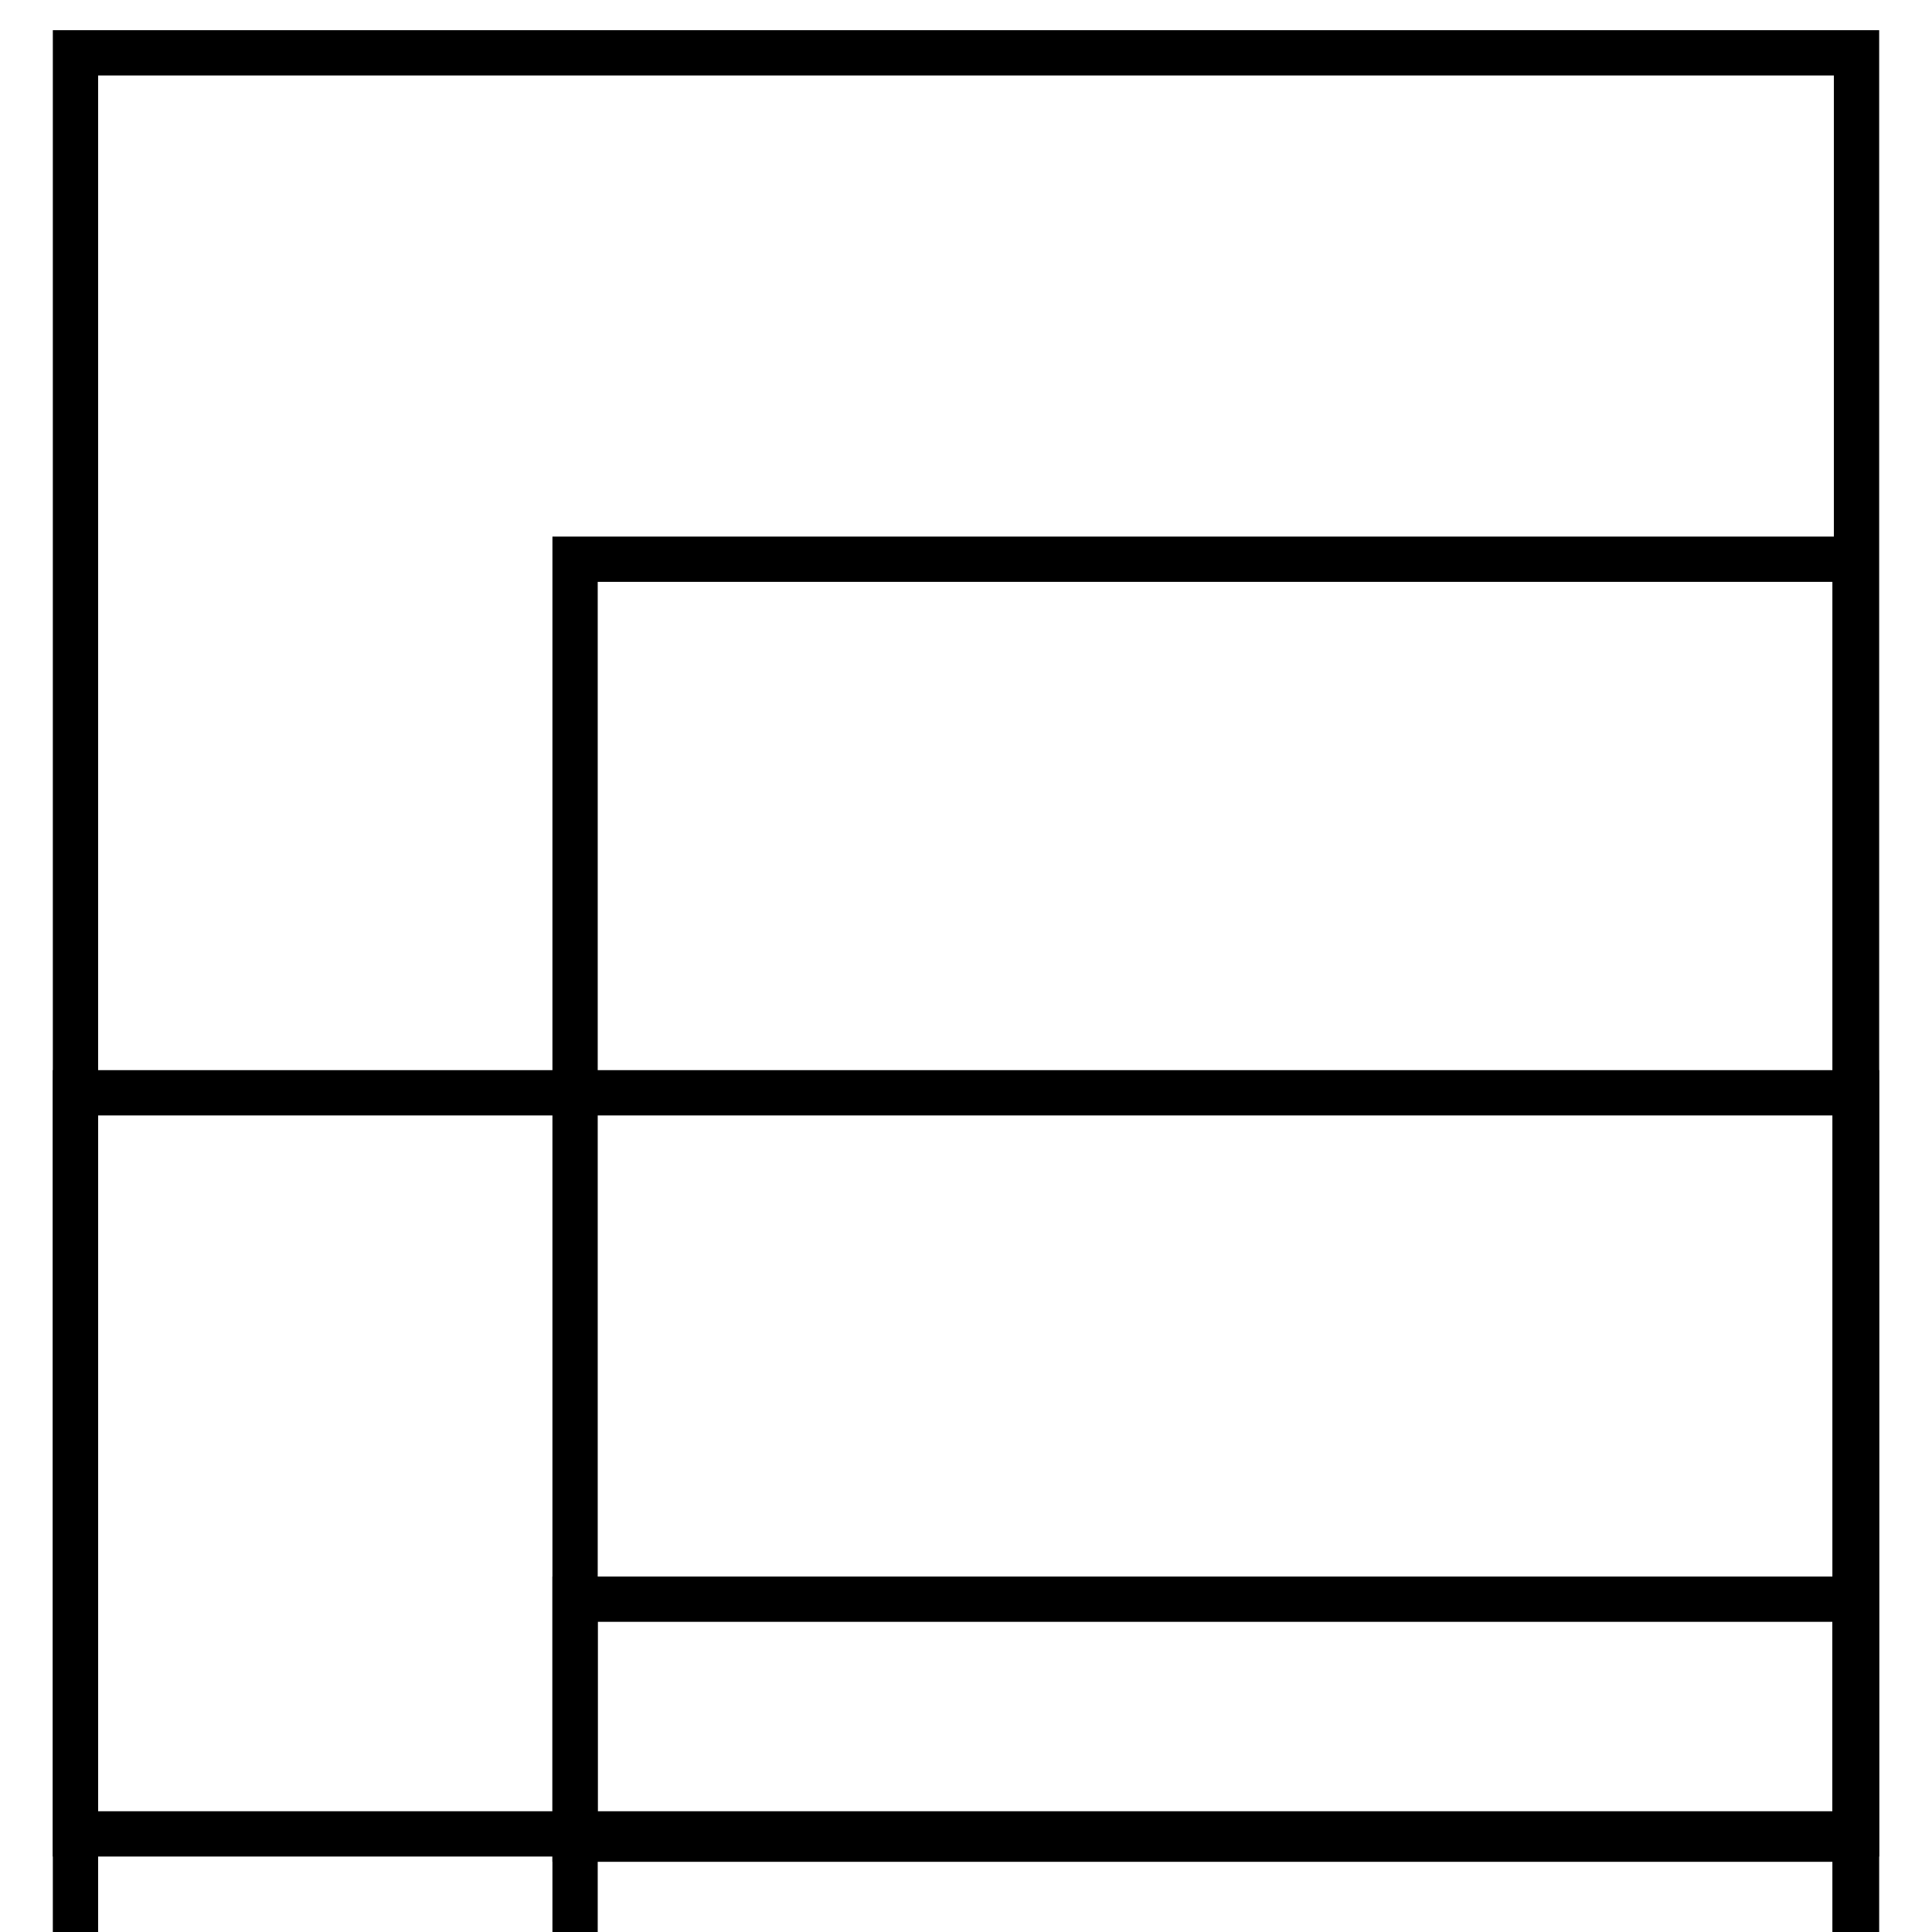
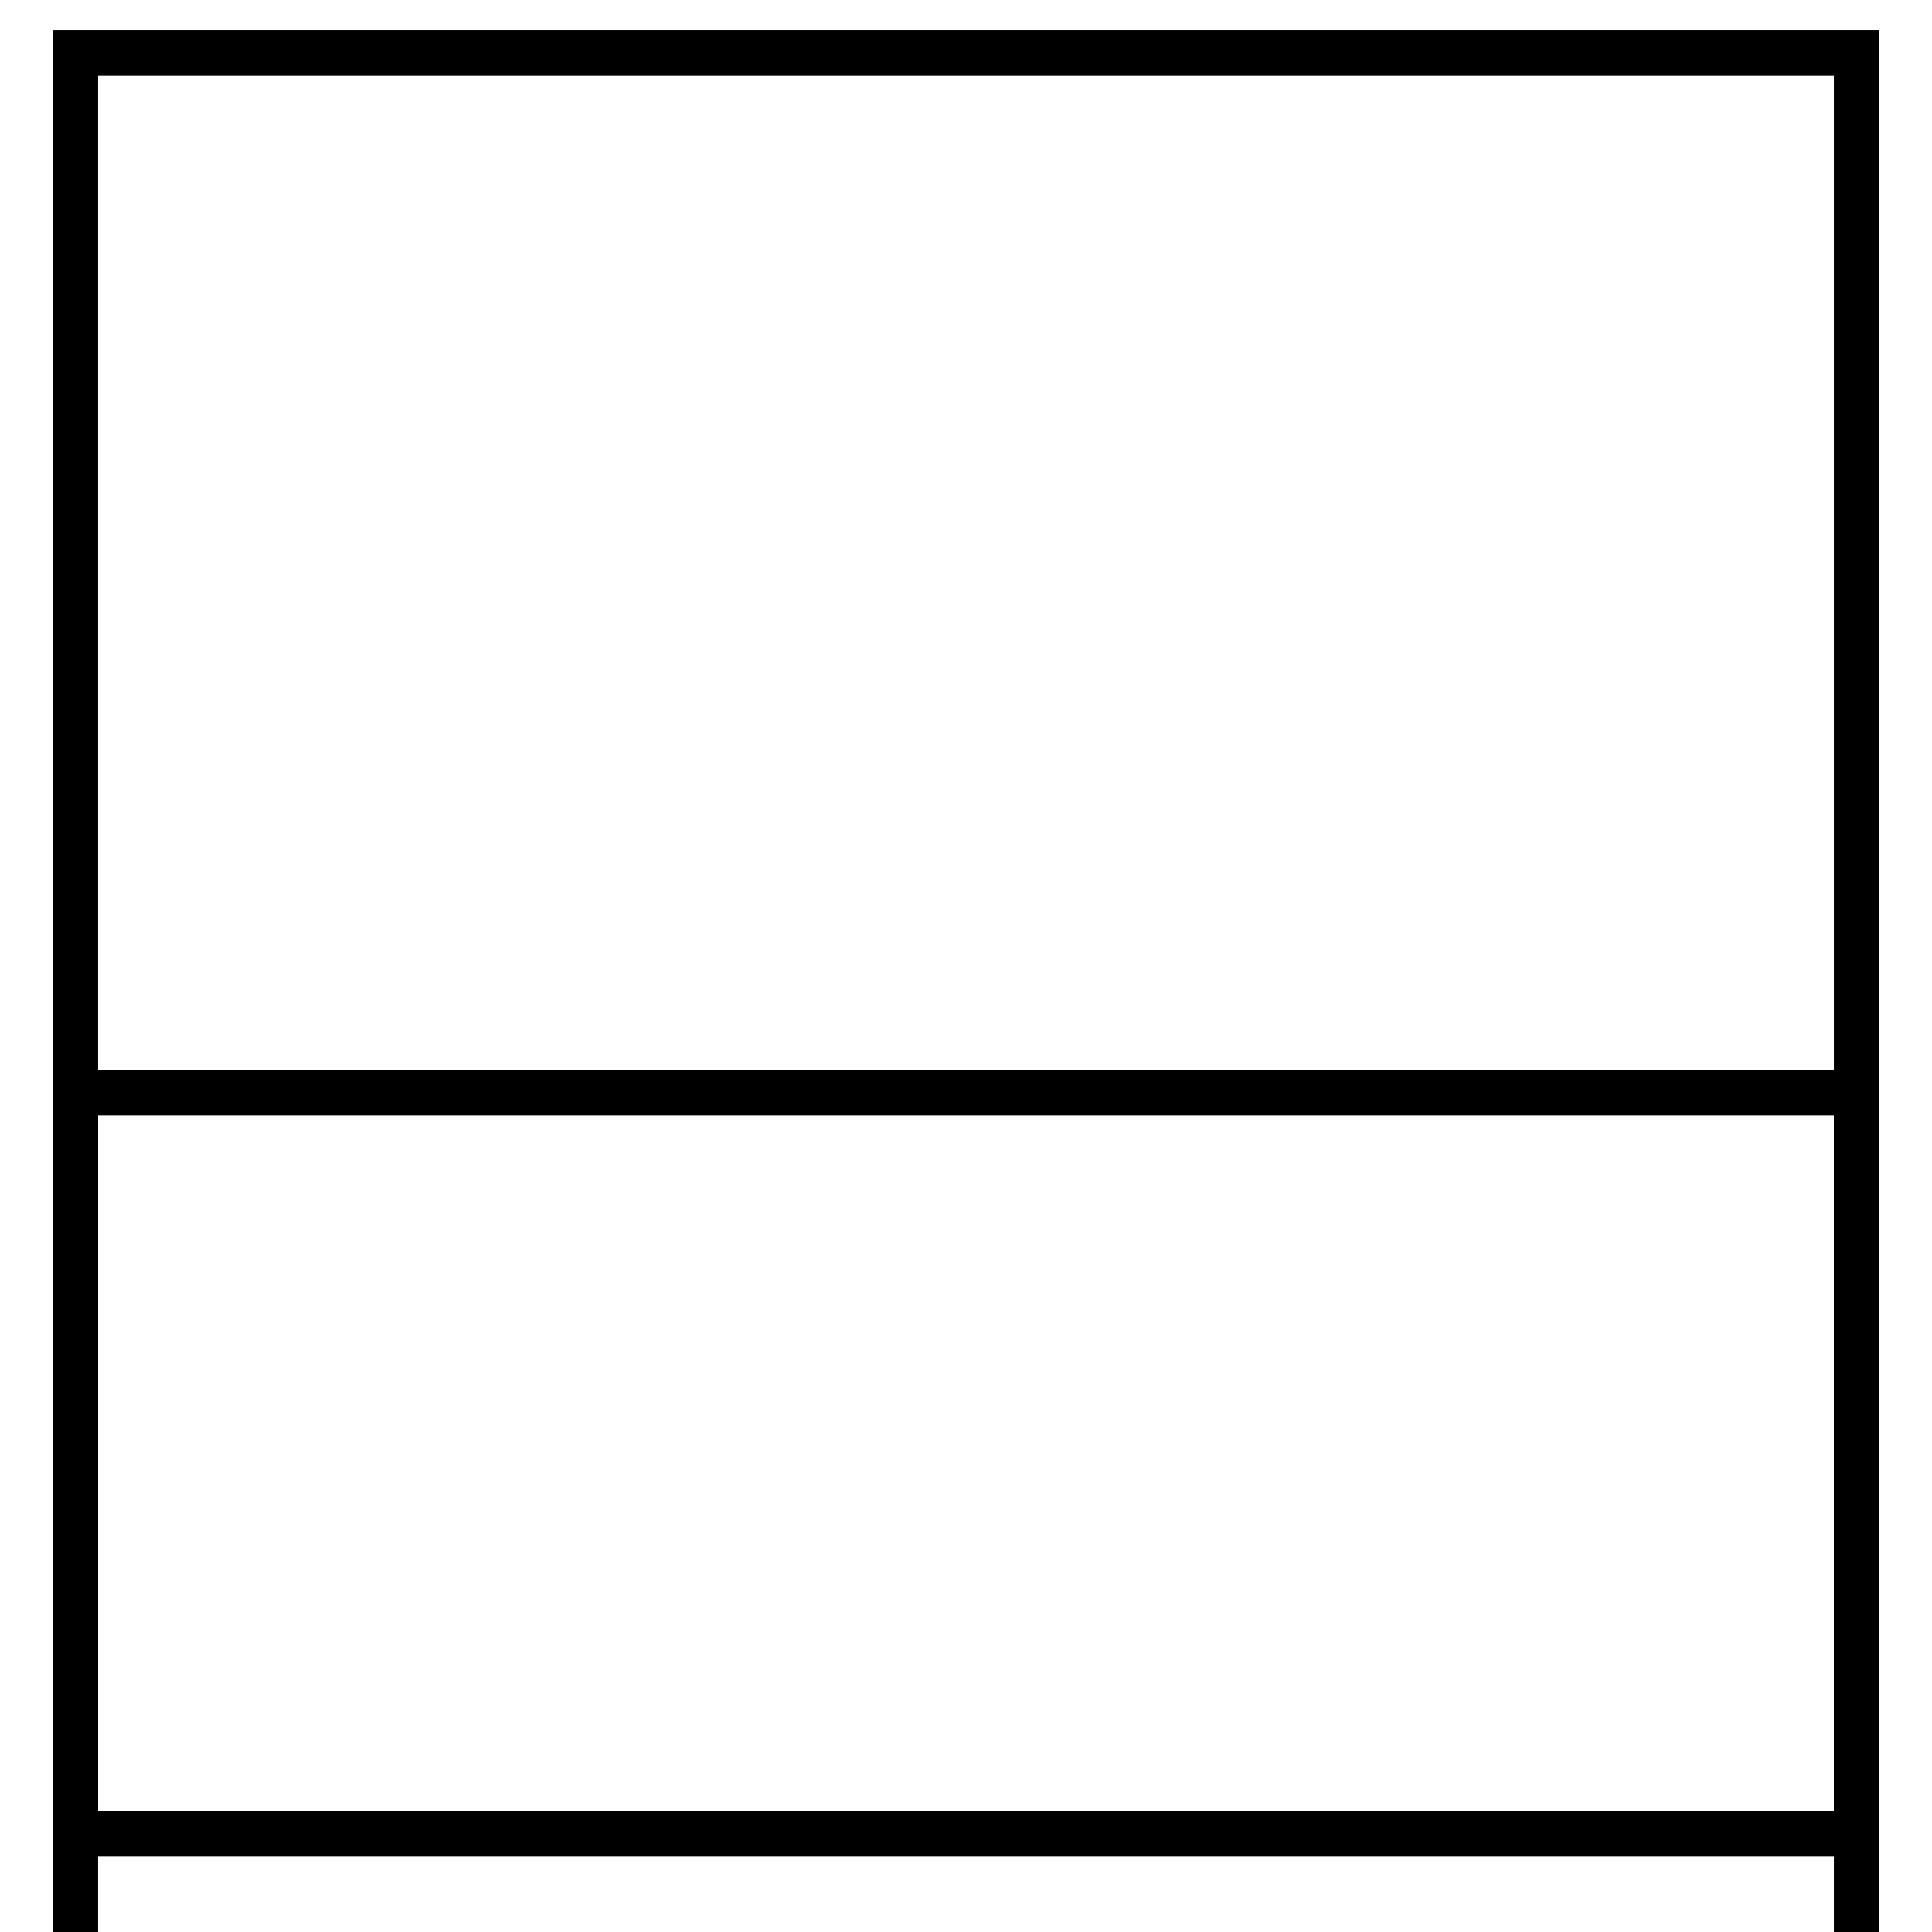
<svg xmlns="http://www.w3.org/2000/svg" version="1.1" x="0px" y="0px" viewBox="0 0 256 256" enable-background="new 0 0 256 256" xml:space="preserve">
  <g>
    <g>
      <g>
        <g>
          <path stroke-width="6" fill-opacity="0" stroke="#000000" d="M10 7h236v236h-236z" />
-           <path stroke-width="6" fill-opacity="0" stroke="#000000" d="M76.2 74.1h169.6v169.6h-169.6z" />
          <path stroke-width="6" fill-opacity="0" stroke="#000000" d="M10 144.8h236v236h-236z" />
-           <path stroke-width="6" fill-opacity="0" stroke="#000000" d="M76.2 211.9h169.6v169.6h-169.6z" />
        </g>
      </g>
      <g />
      <g />
      <g />
      <g />
      <g />
      <g />
      <g />
      <g />
      <g />
      <g />
      <g />
      <g />
      <g />
      <g />
      <g />
    </g>
  </g>
</svg>